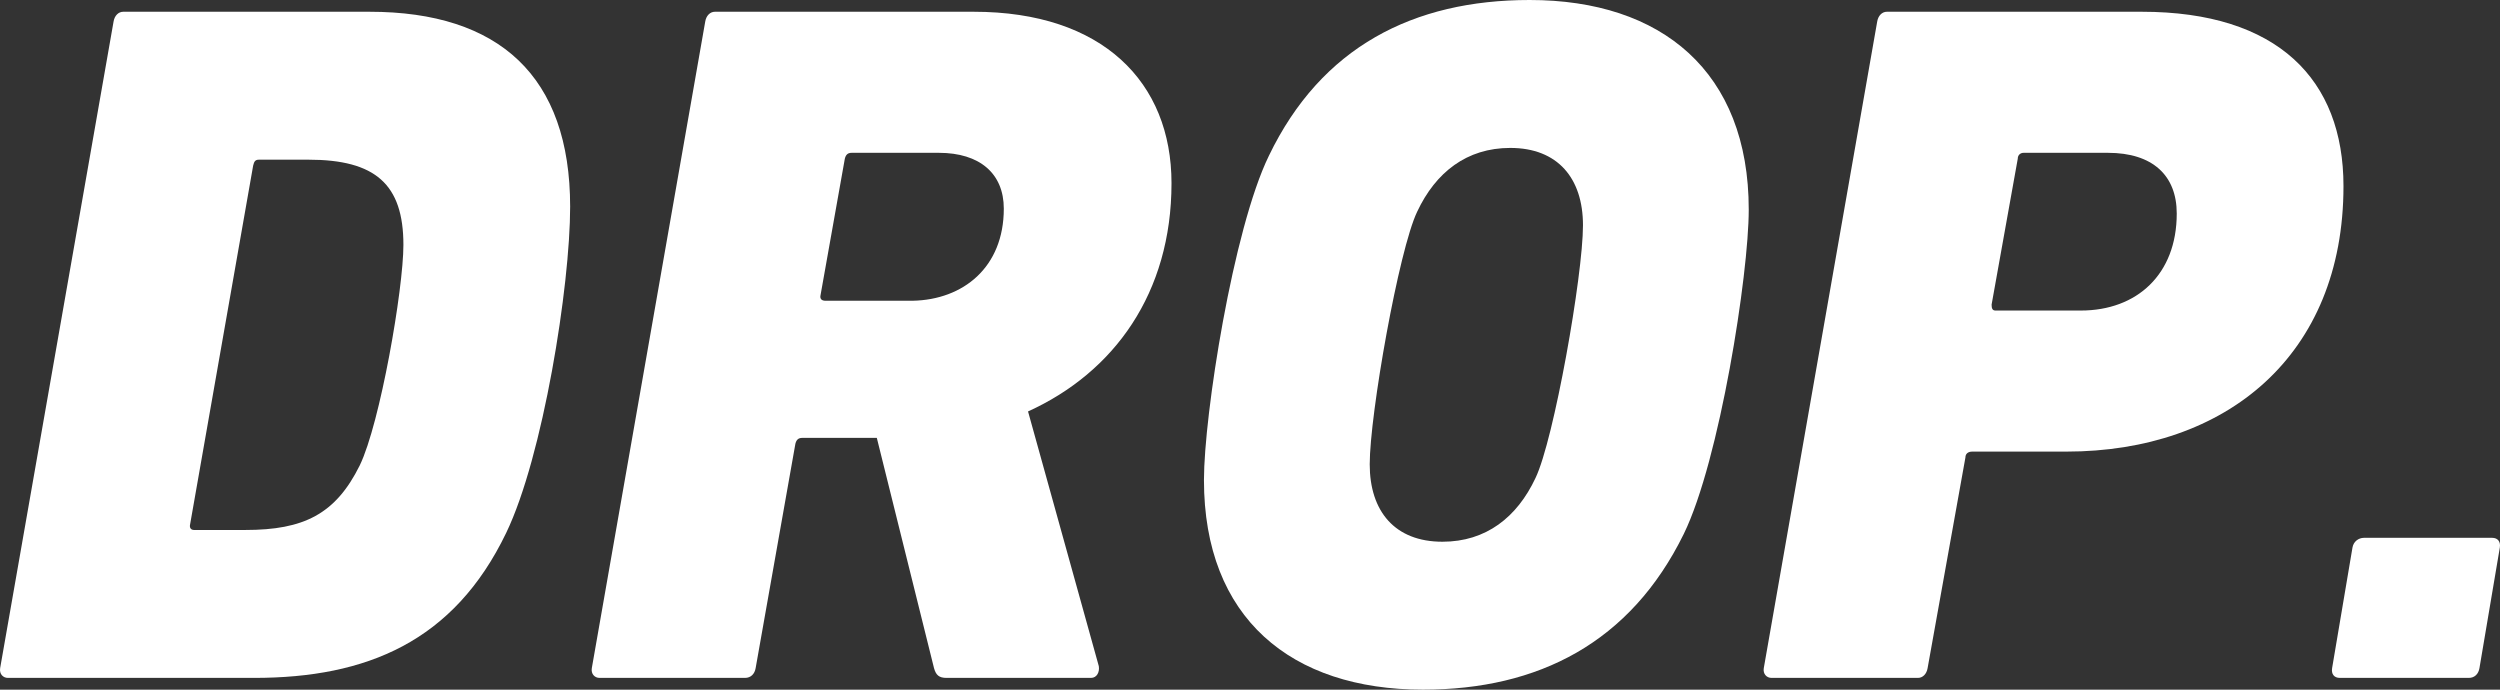
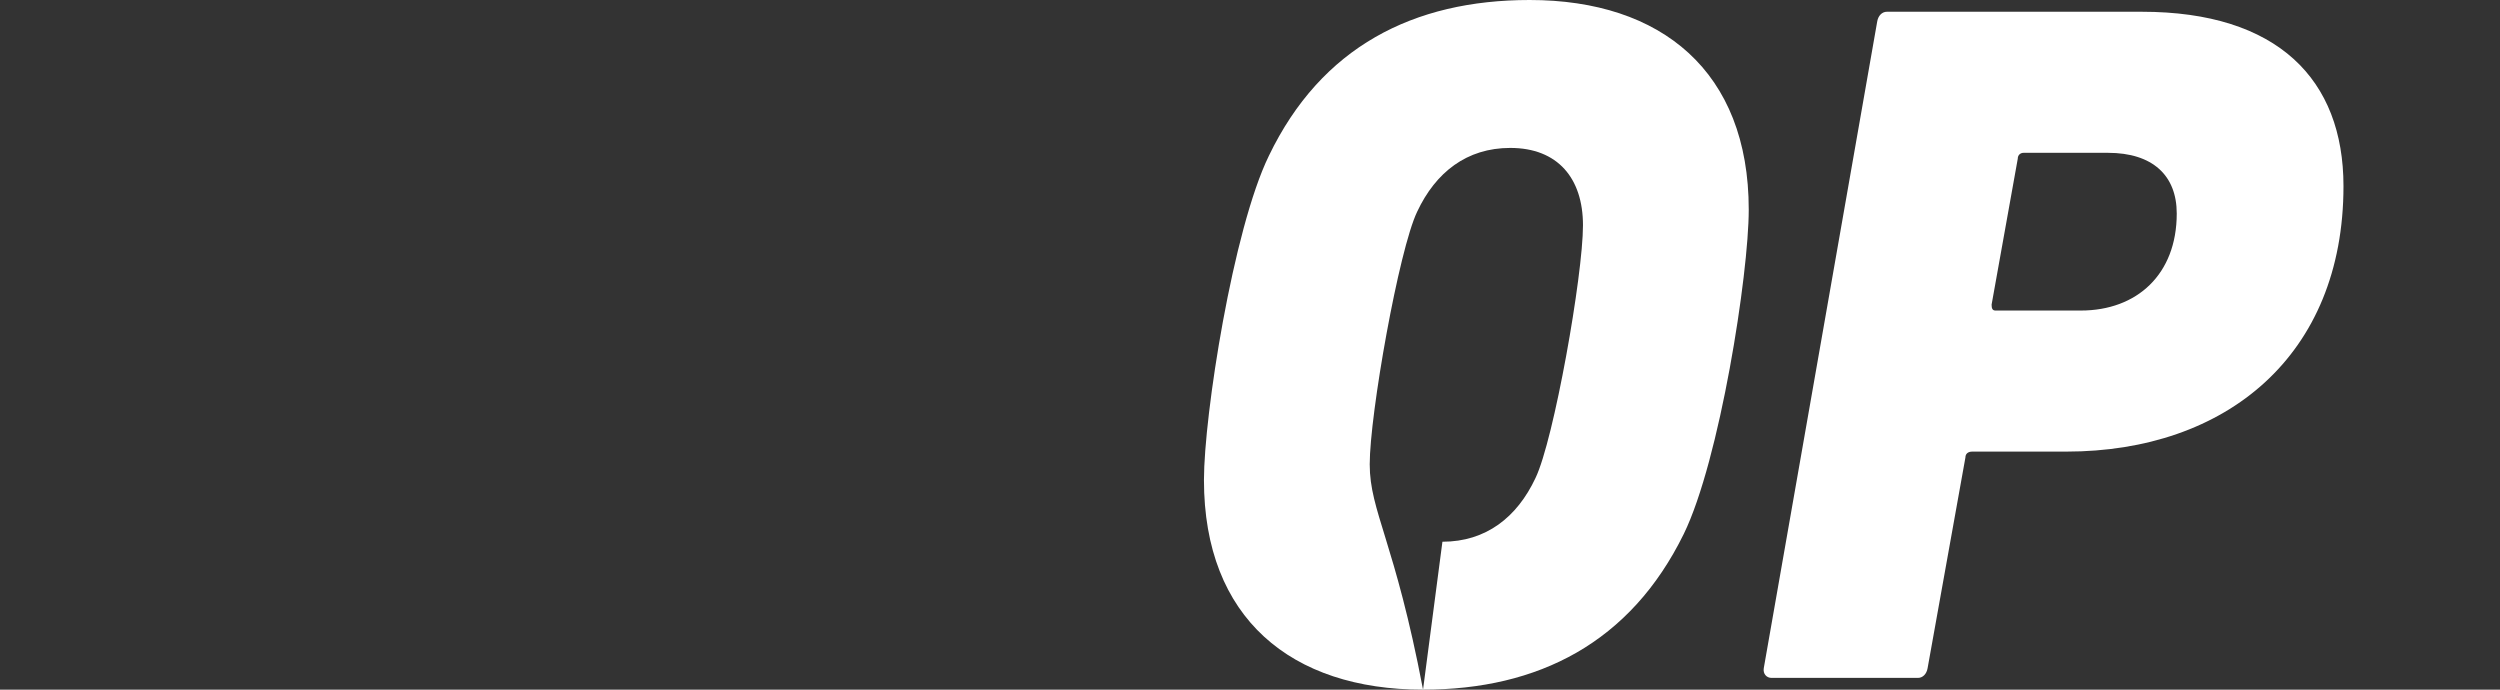
<svg xmlns="http://www.w3.org/2000/svg" width="406" height="112" viewBox="0 0 406 112" fill="none">
  <rect x="0" y="0" width="406" height="112" fill="#333333" stroke="none" />
-   <path d="M0.024 108.5C-0.133 109.455 0.497 110.091 1.284 110.091H41.27C59.532 110.091 73.701 104.205 82.202 86.546C88.184 74.136 92.592 46.455 92.592 33.568C92.592 12.409 81.1 1.909 60.004 1.909H20.018C19.23 1.909 18.601 2.545 18.443 3.5L0.024 108.5ZM31.51 86.068C31.038 86.068 30.723 85.75 30.88 85.114L41.113 26.886C41.27 26.25 41.428 25.932 42.058 25.932H50.086C60.949 25.932 65.514 29.909 65.514 39.773C65.514 46.932 61.736 68.727 58.43 75.568C54.494 83.523 49.299 86.068 39.854 86.068H31.51Z" fill="white" />
-   <path d="M177.186 110.091C178.131 110.091 178.603 109.136 178.446 108.182L166.953 66.818C180.965 60.455 190.253 47.568 190.253 29.75C190.253 13.364 179.075 1.909 158.137 1.909H116.104C115.317 1.909 114.687 2.545 114.53 3.5L96.111 108.5C95.953 109.455 96.583 110.091 97.37 110.091H120.984C121.929 110.091 122.559 109.455 122.716 108.5L129.171 72.068C129.328 71.432 129.643 71.114 130.273 71.114H142.395L151.683 108.5C151.998 109.614 152.47 110.091 153.729 110.091H177.186ZM148.219 48.841H134.051C133.421 48.841 133.106 48.523 133.264 47.886L137.2 25.773C137.357 25.136 137.672 24.818 138.302 24.818H152.47C159.082 24.818 163.018 28.159 163.018 33.886C163.018 43.432 156.406 48.682 148.219 48.841Z" fill="white" />
-   <path d="M231.1 112C249.834 112 264.79 104.364 273.449 86.705C279.273 74.773 283.996 44.545 283.996 34.045C283.996 11.614 269.828 0 248.418 0C229.526 0 214.57 7.636 206.069 25.296C200.245 37.227 195.522 67.454 195.522 77.954C195.522 100.386 209.69 112 231.1 112ZM234.249 87.977C226.535 87.977 222.442 83.046 222.442 75.409C222.442 67.296 227.165 40.568 230.156 34.364C233.147 28 238.185 24.023 245.269 24.023C252.983 24.023 257.076 28.954 257.076 36.591C257.076 44.705 252.353 71.432 249.362 77.636C246.371 84 241.333 87.977 234.249 87.977Z" fill="white" />
+   <path d="M231.1 112C249.834 112 264.79 104.364 273.449 86.705C279.273 74.773 283.996 44.545 283.996 34.045C283.996 11.614 269.828 0 248.418 0C229.526 0 214.57 7.636 206.069 25.296C200.245 37.227 195.522 67.454 195.522 77.954C195.522 100.386 209.69 112 231.1 112ZC226.535 87.977 222.442 83.046 222.442 75.409C222.442 67.296 227.165 40.568 230.156 34.364C233.147 28 238.185 24.023 245.269 24.023C252.983 24.023 257.076 28.954 257.076 36.591C257.076 44.705 252.353 71.432 249.362 77.636C246.371 84 241.333 87.977 234.249 87.977Z" fill="white" />
  <path d="M311.47 110.091C312.257 110.091 312.887 109.455 313.044 108.5L319.184 74.296C319.184 73.659 319.656 73.341 320.286 73.341H335.556C361.532 73.341 380.581 57.75 380.581 30.227C380.581 12.886 369.876 1.909 347.836 1.909H306.432C305.645 1.909 305.015 2.545 304.858 3.5L286.439 108.5C286.281 109.455 286.911 110.091 287.698 110.091H311.47ZM337.918 50.432H324.064C323.592 50.432 323.434 50.114 323.434 49.477L327.685 25.773C327.685 25.136 328.157 24.818 328.63 24.818H342.326C349.568 24.818 353.503 28.477 353.503 34.682C353.503 44.545 347.049 50.432 337.918 50.432Z" fill="white" />
-   <path d="M378.735 108.5C378.578 109.455 379.05 110.091 379.995 110.091H400.933C401.877 110.091 402.507 109.455 402.664 108.5L405.97 88.932C406.128 87.977 405.655 87.341 404.711 87.341H383.93C382.986 87.341 382.199 87.977 382.041 88.932L378.735 108.5Z" fill="white" />
</svg>